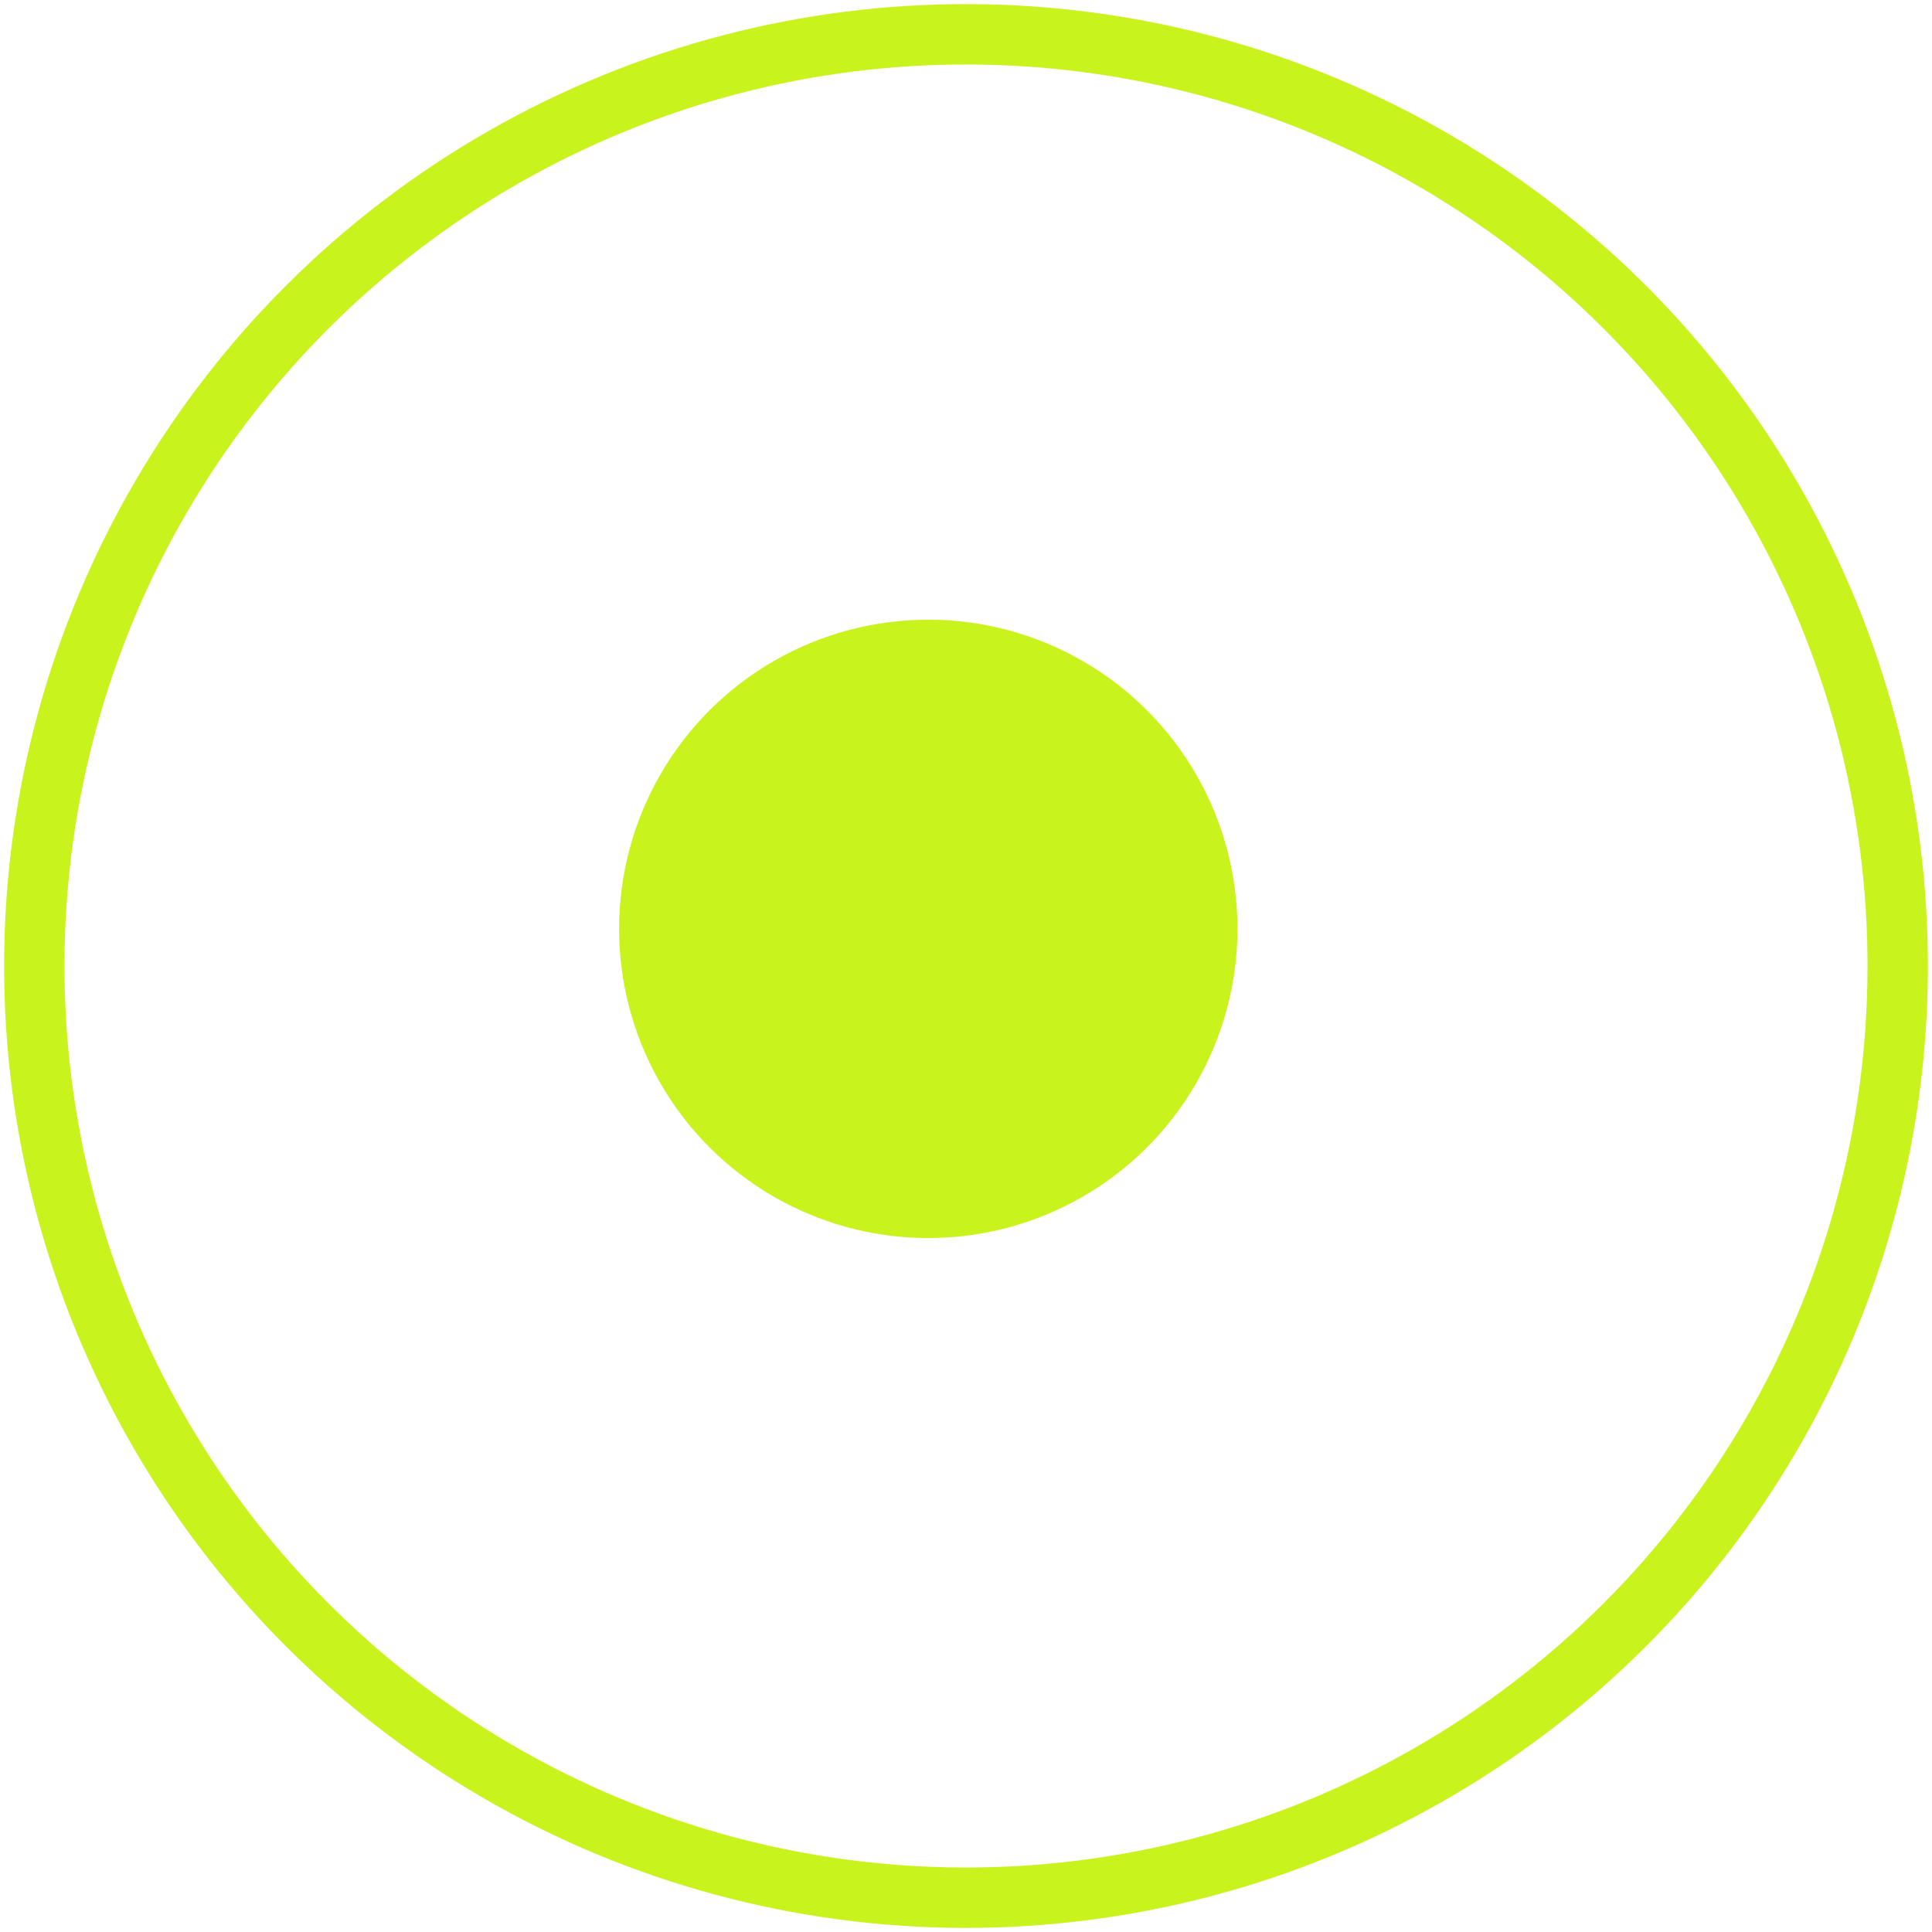
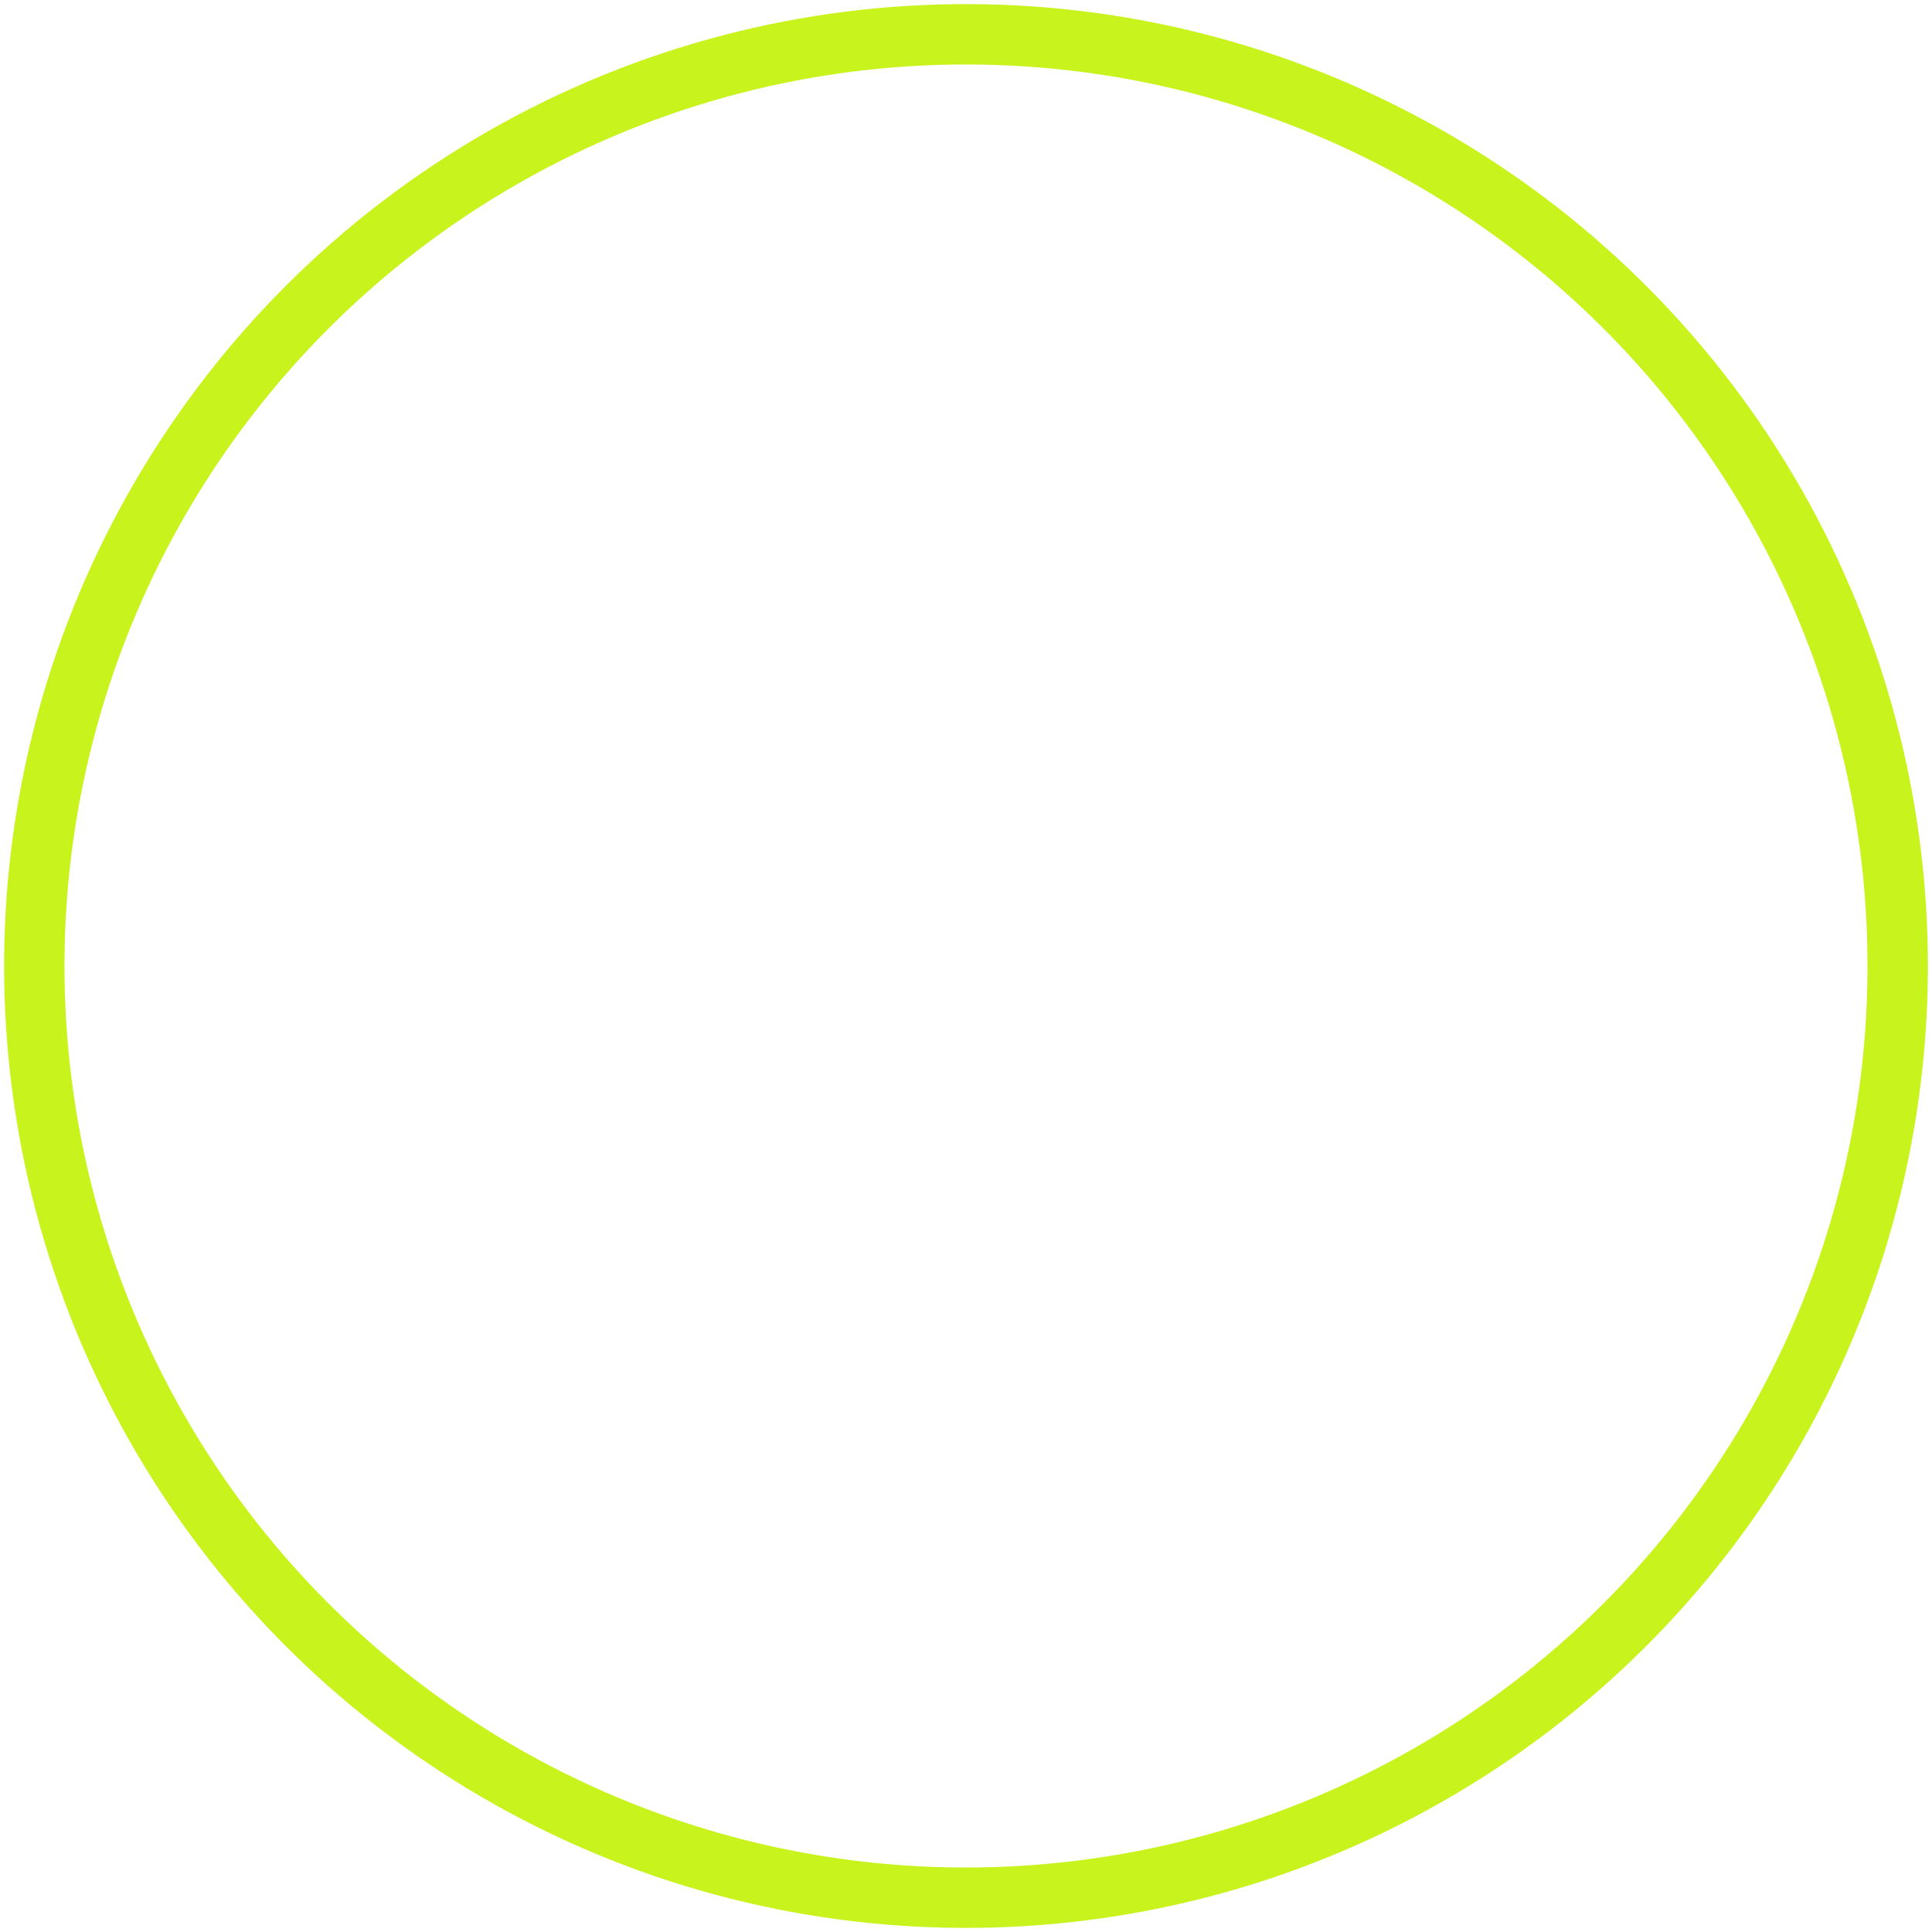
<svg xmlns="http://www.w3.org/2000/svg" width="32" height="32" fill="none">
  <circle cx="16" cy="16" r="15.432" stroke="#C8F31D" transform="rotate(.245 16 16)" />
-   <circle cx="15.375" cy="15.385" r="5.121" fill="#C8F31D" transform="rotate(90.245 15.375 15.385)" />
</svg>